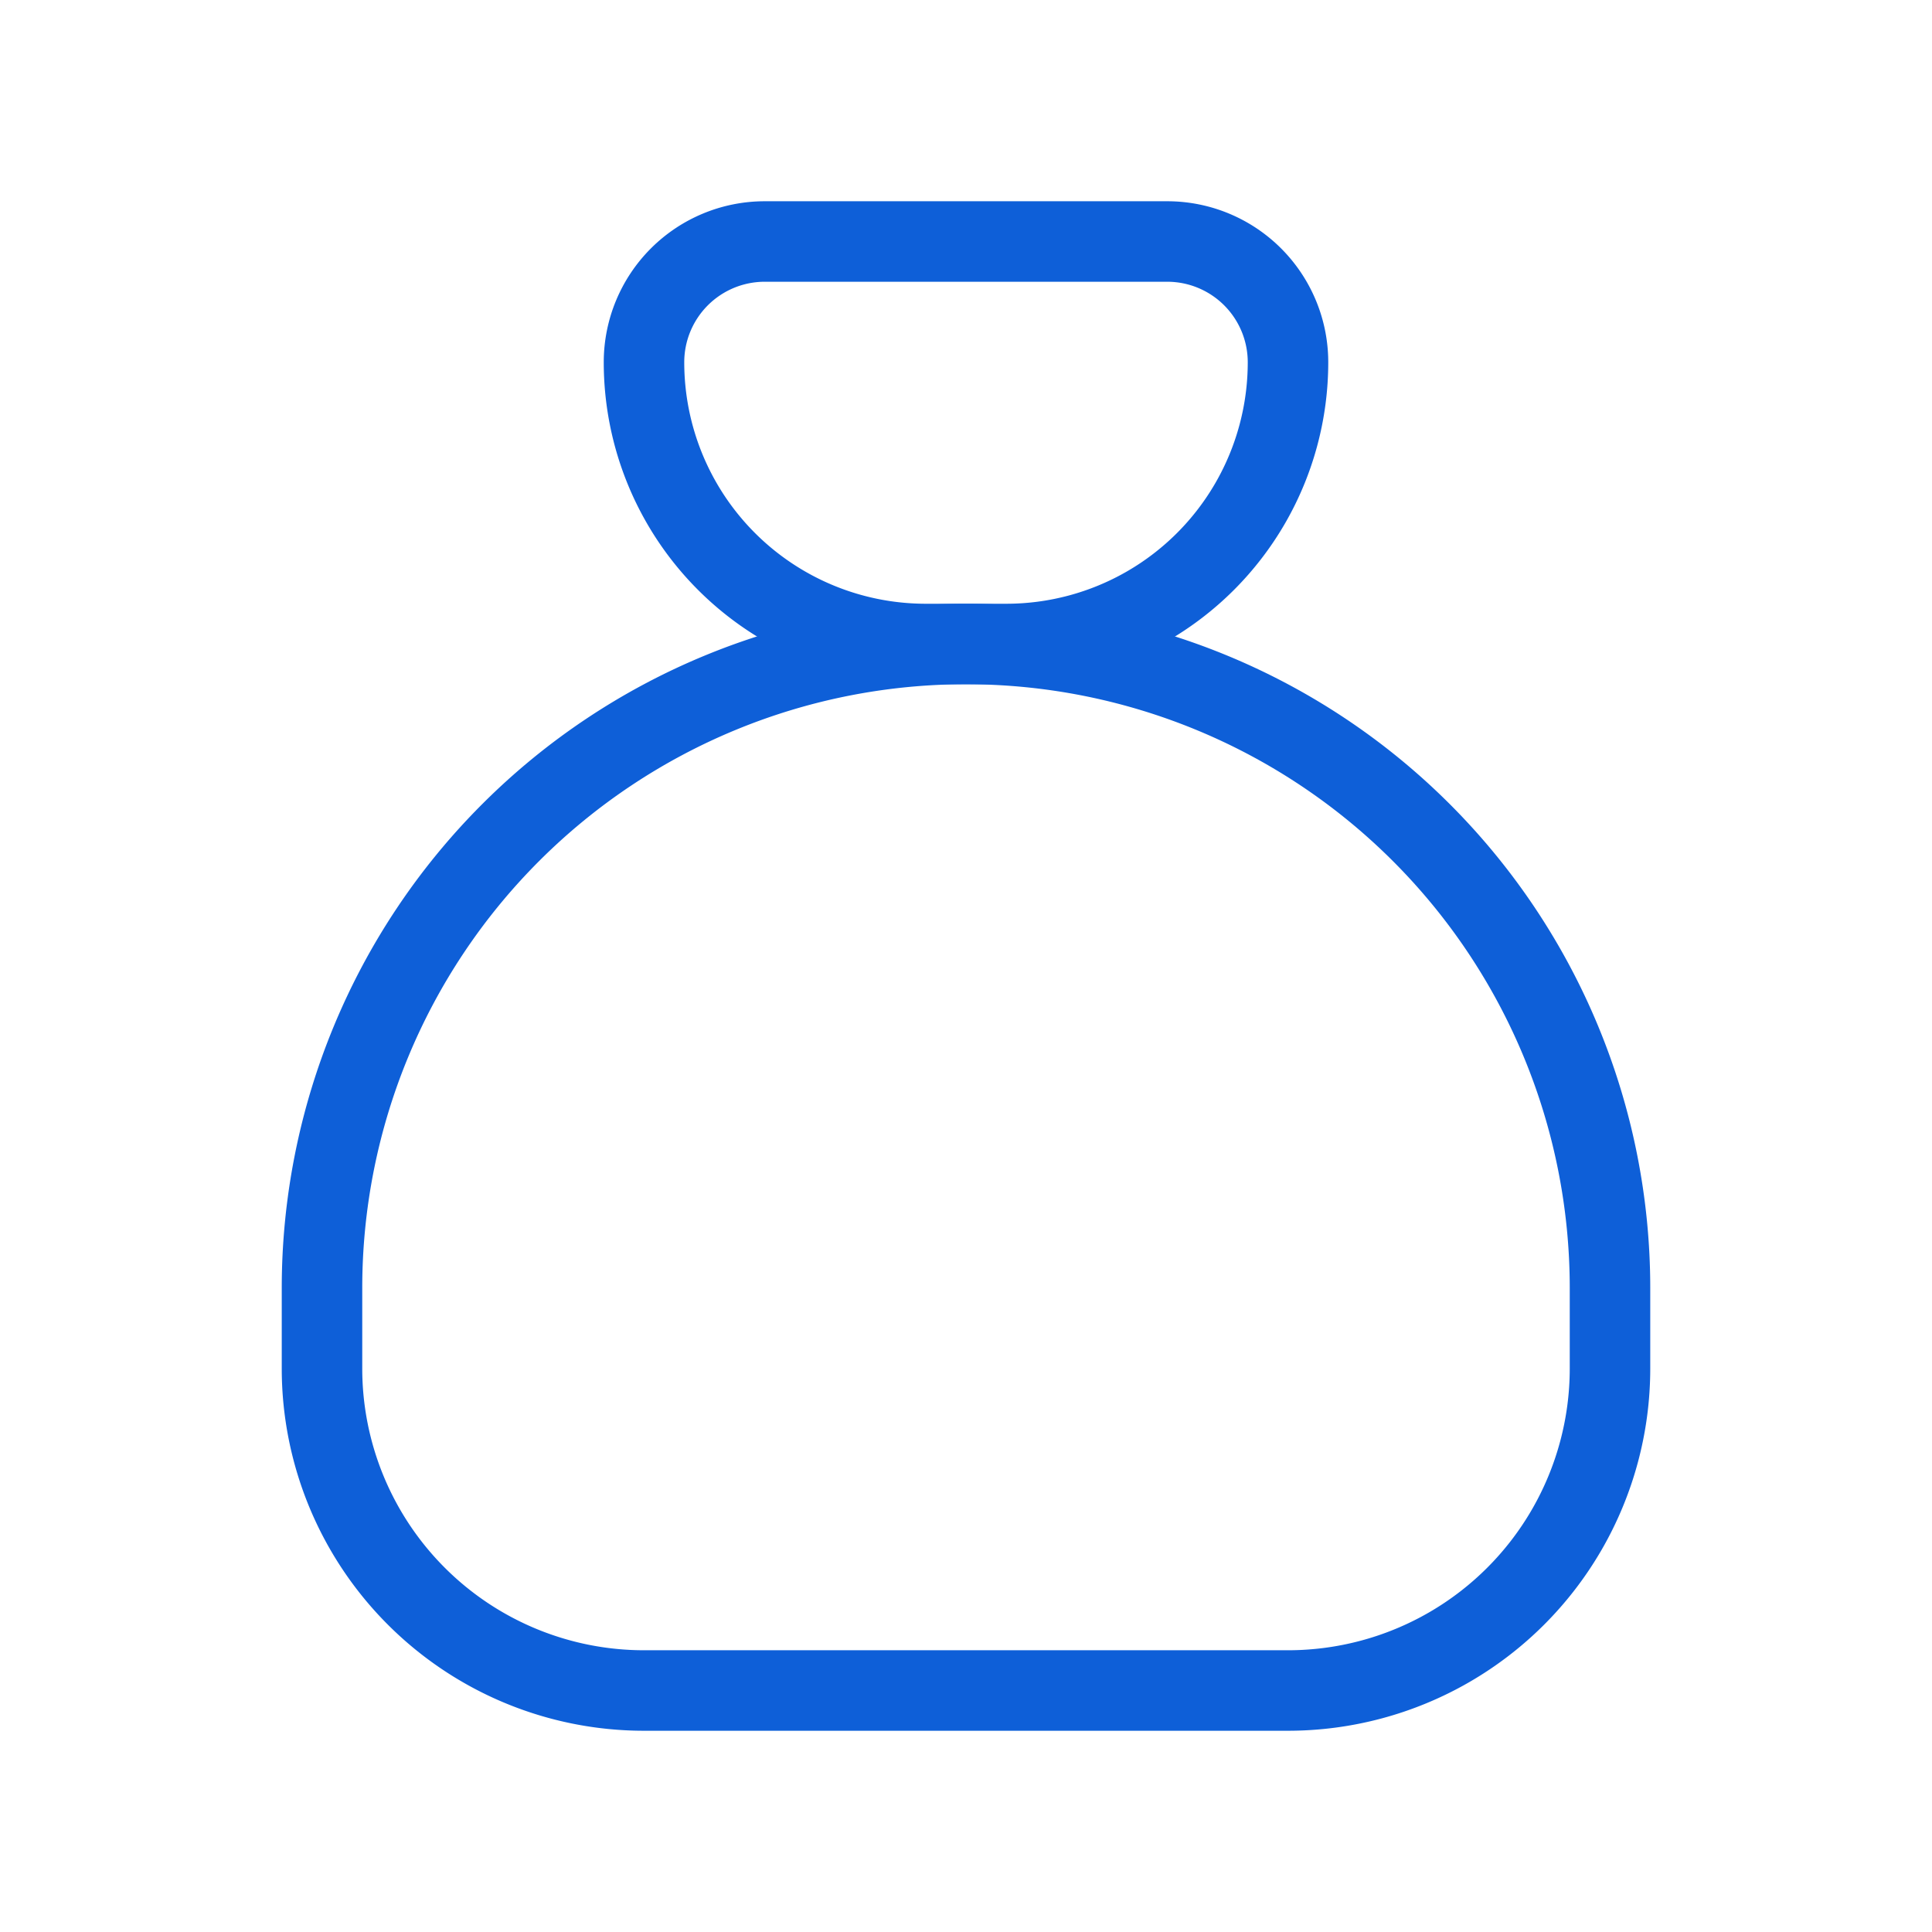
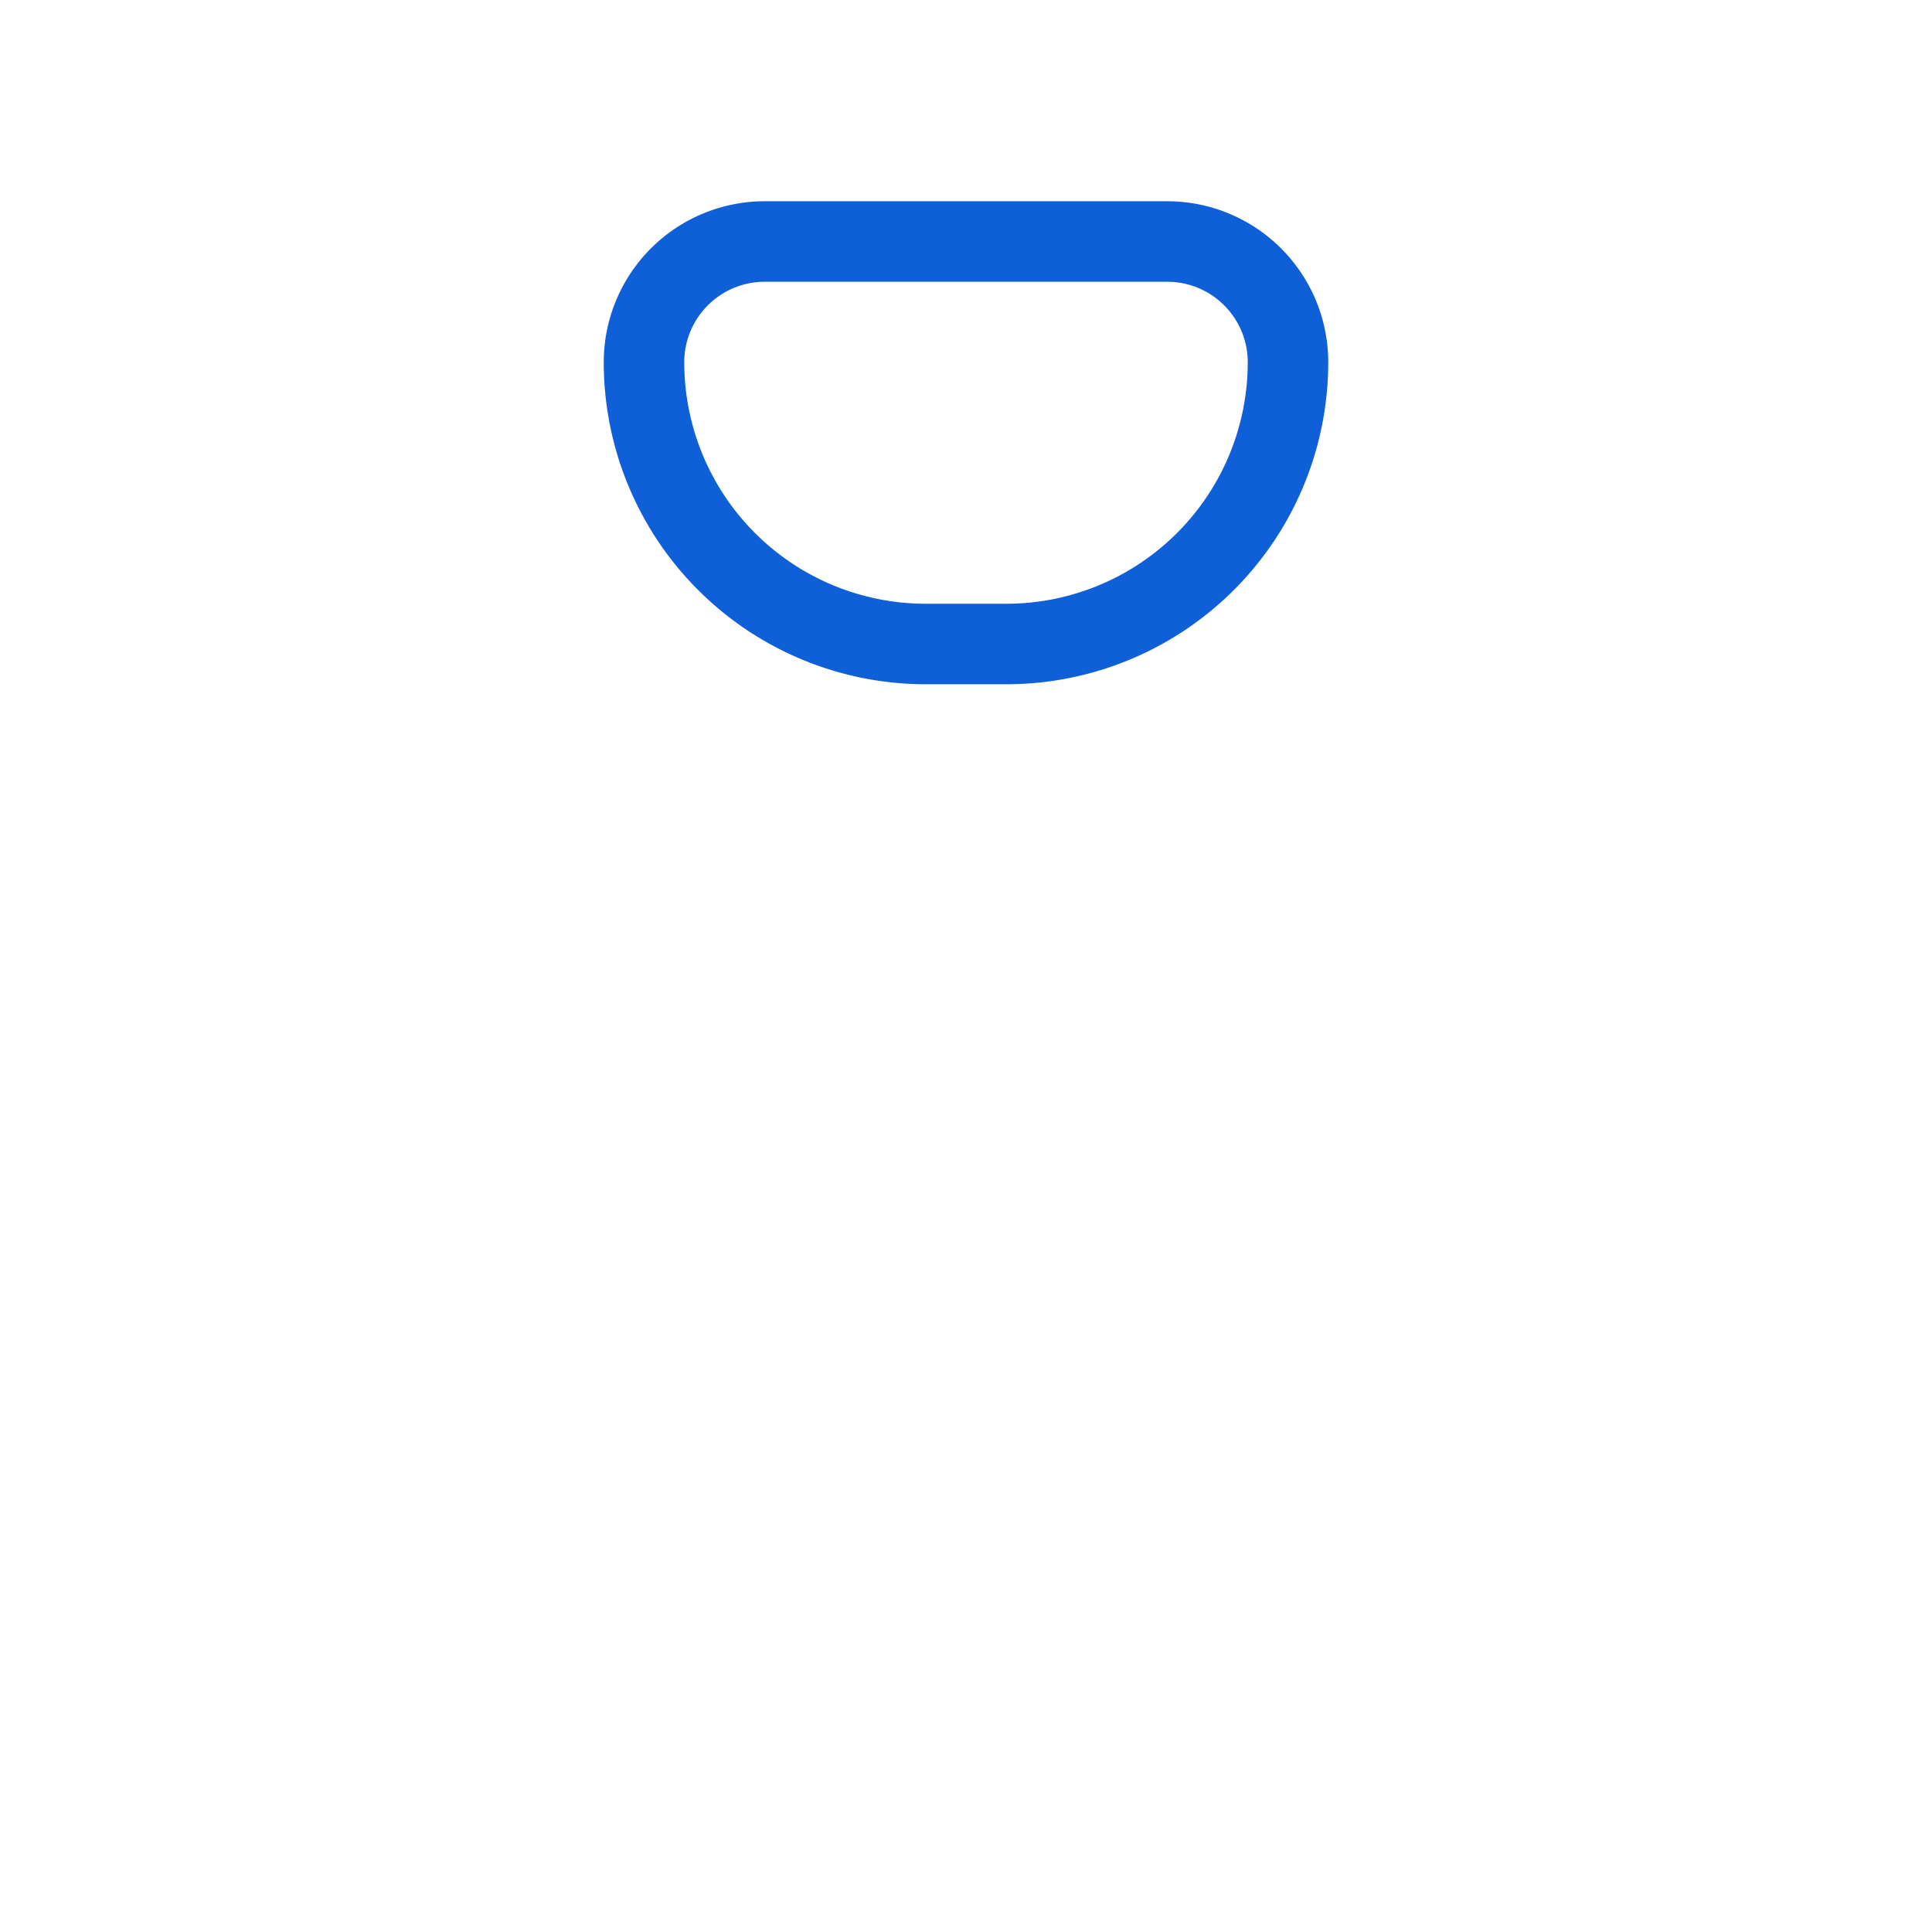
<svg xmlns="http://www.w3.org/2000/svg" class="icon icon-tabler icon-tabler-moneybag" width="44" height="44" viewBox="0 0 24 24" stroke-width="1" stroke="#0e5fd8" fill="none" stroke-linecap="round" stroke-linejoin="round">
  <path stroke="none" d="M0 0h24v24H0z" fill="none" />
-   <path d="M9.5 3h5a1.5 1.5 0 0 1 1.5 1.5a3.5 3.5 0 0 1 -3.5 3.5h-1a3.5 3.5 0 0 1 -3.5 -3.5a1.5 1.5 0 0 1 1.5 -1.5z" />
-   <path d="M4 17v-1a8 8 0 1 1 16 0v1a4 4 0 0 1 -4 4h-8a4 4 0 0 1 -4 -4z" />
+   <path d="M9.5 3h5a1.5 1.5 0 0 1 1.5 1.5a3.5 3.5 0 0 1 -3.5 3.5h-1a3.5 3.5 0 0 1 -3.5 -3.5a1.5 1.5 0 0 1 1.5 -1.5" />
</svg>